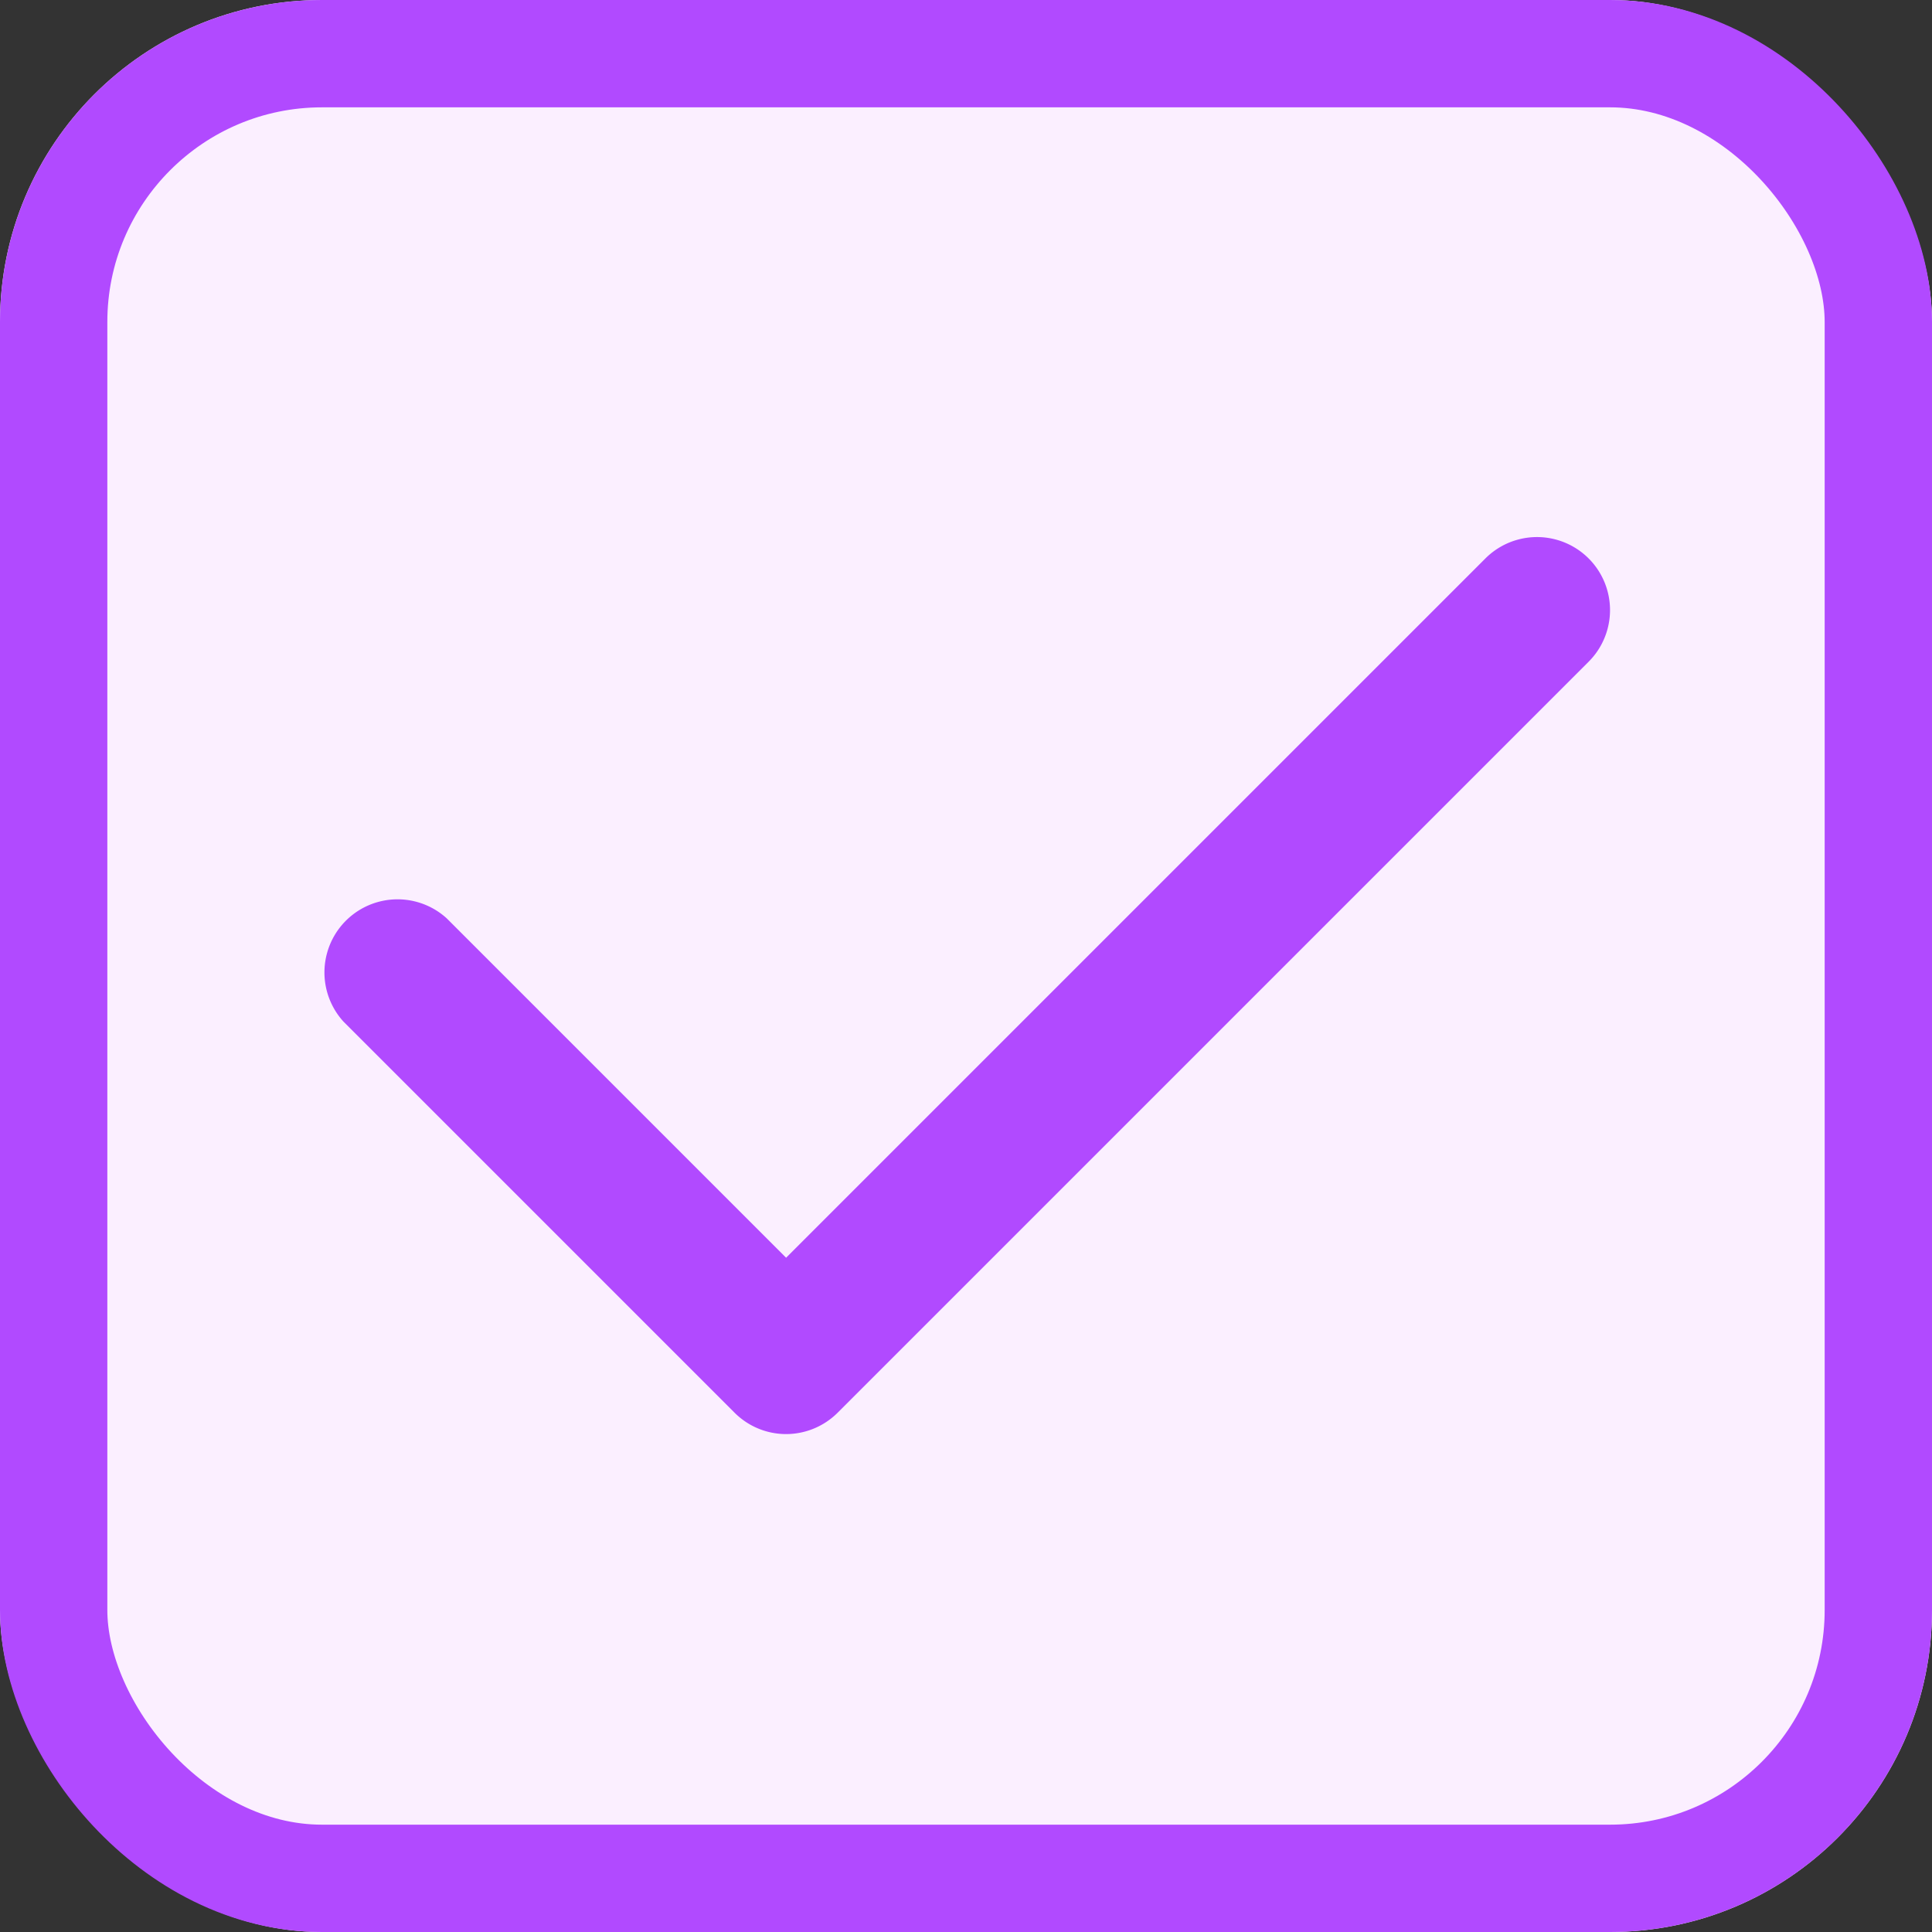
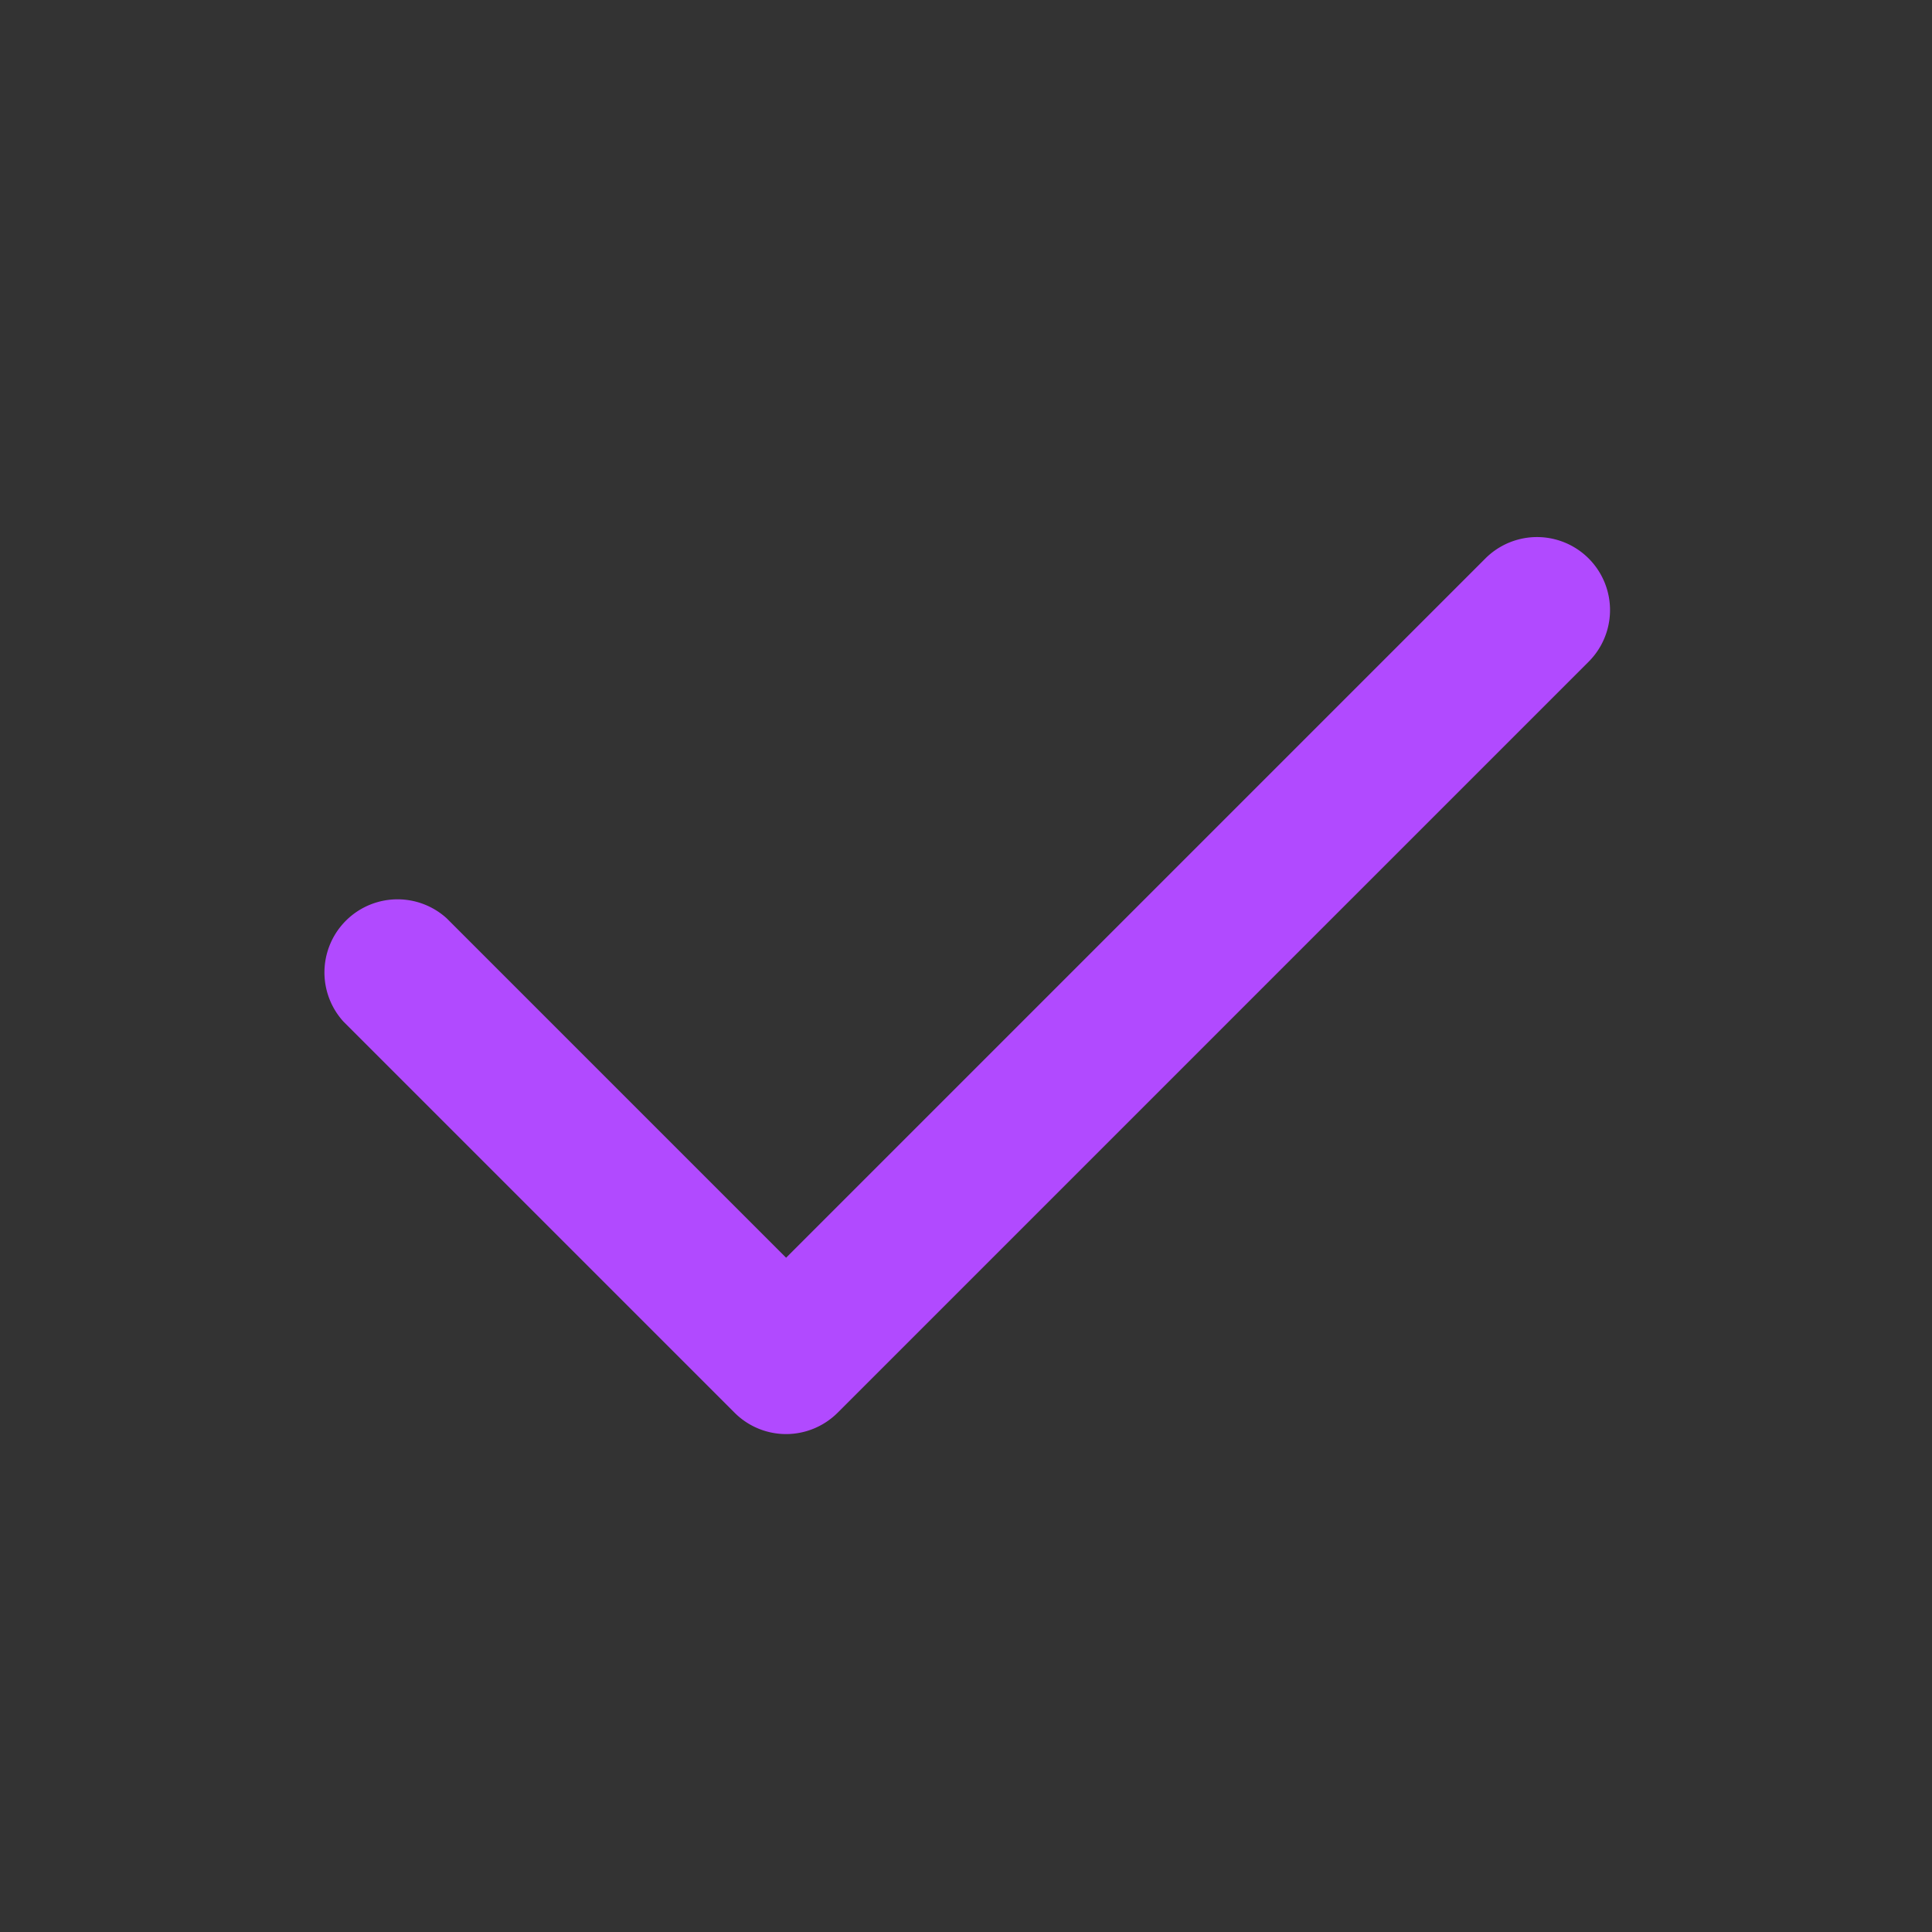
<svg xmlns="http://www.w3.org/2000/svg" width="18" height="18" viewBox="0 0 18 18">
  <rect x="0" y="0" width="18" height="18" fill="#333333" stroke="none" />
  <defs>
    <style>.a{fill:#fbefff;stroke:#b14aff;}.b{fill:#b14aff;}.c{stroke:none;}.d{fill:none;}</style>
  </defs>
  <g transform="translate(-160 -349)">
    <g class="a" transform="translate(160 349)">
-       <rect class="c" width="18" height="18" rx="3" />
-       <rect class="d" x="0.5" y="0.5" width="17" height="17" rx="2.5" />
-     </g>
+       </g>
    <path class="b" d="M2961.907,1129a.679.679,0,0,1-.481-.2l-3.643-3.643a.681.681,0,0,1,.962-.962l3.162,3.162,6.515-6.515a.68.68,0,0,1,.962.962l-7,7A.681.681,0,0,1,2961.907,1129Z" transform="translate(-2794.583 -766.639)" />
  </g>
</svg>